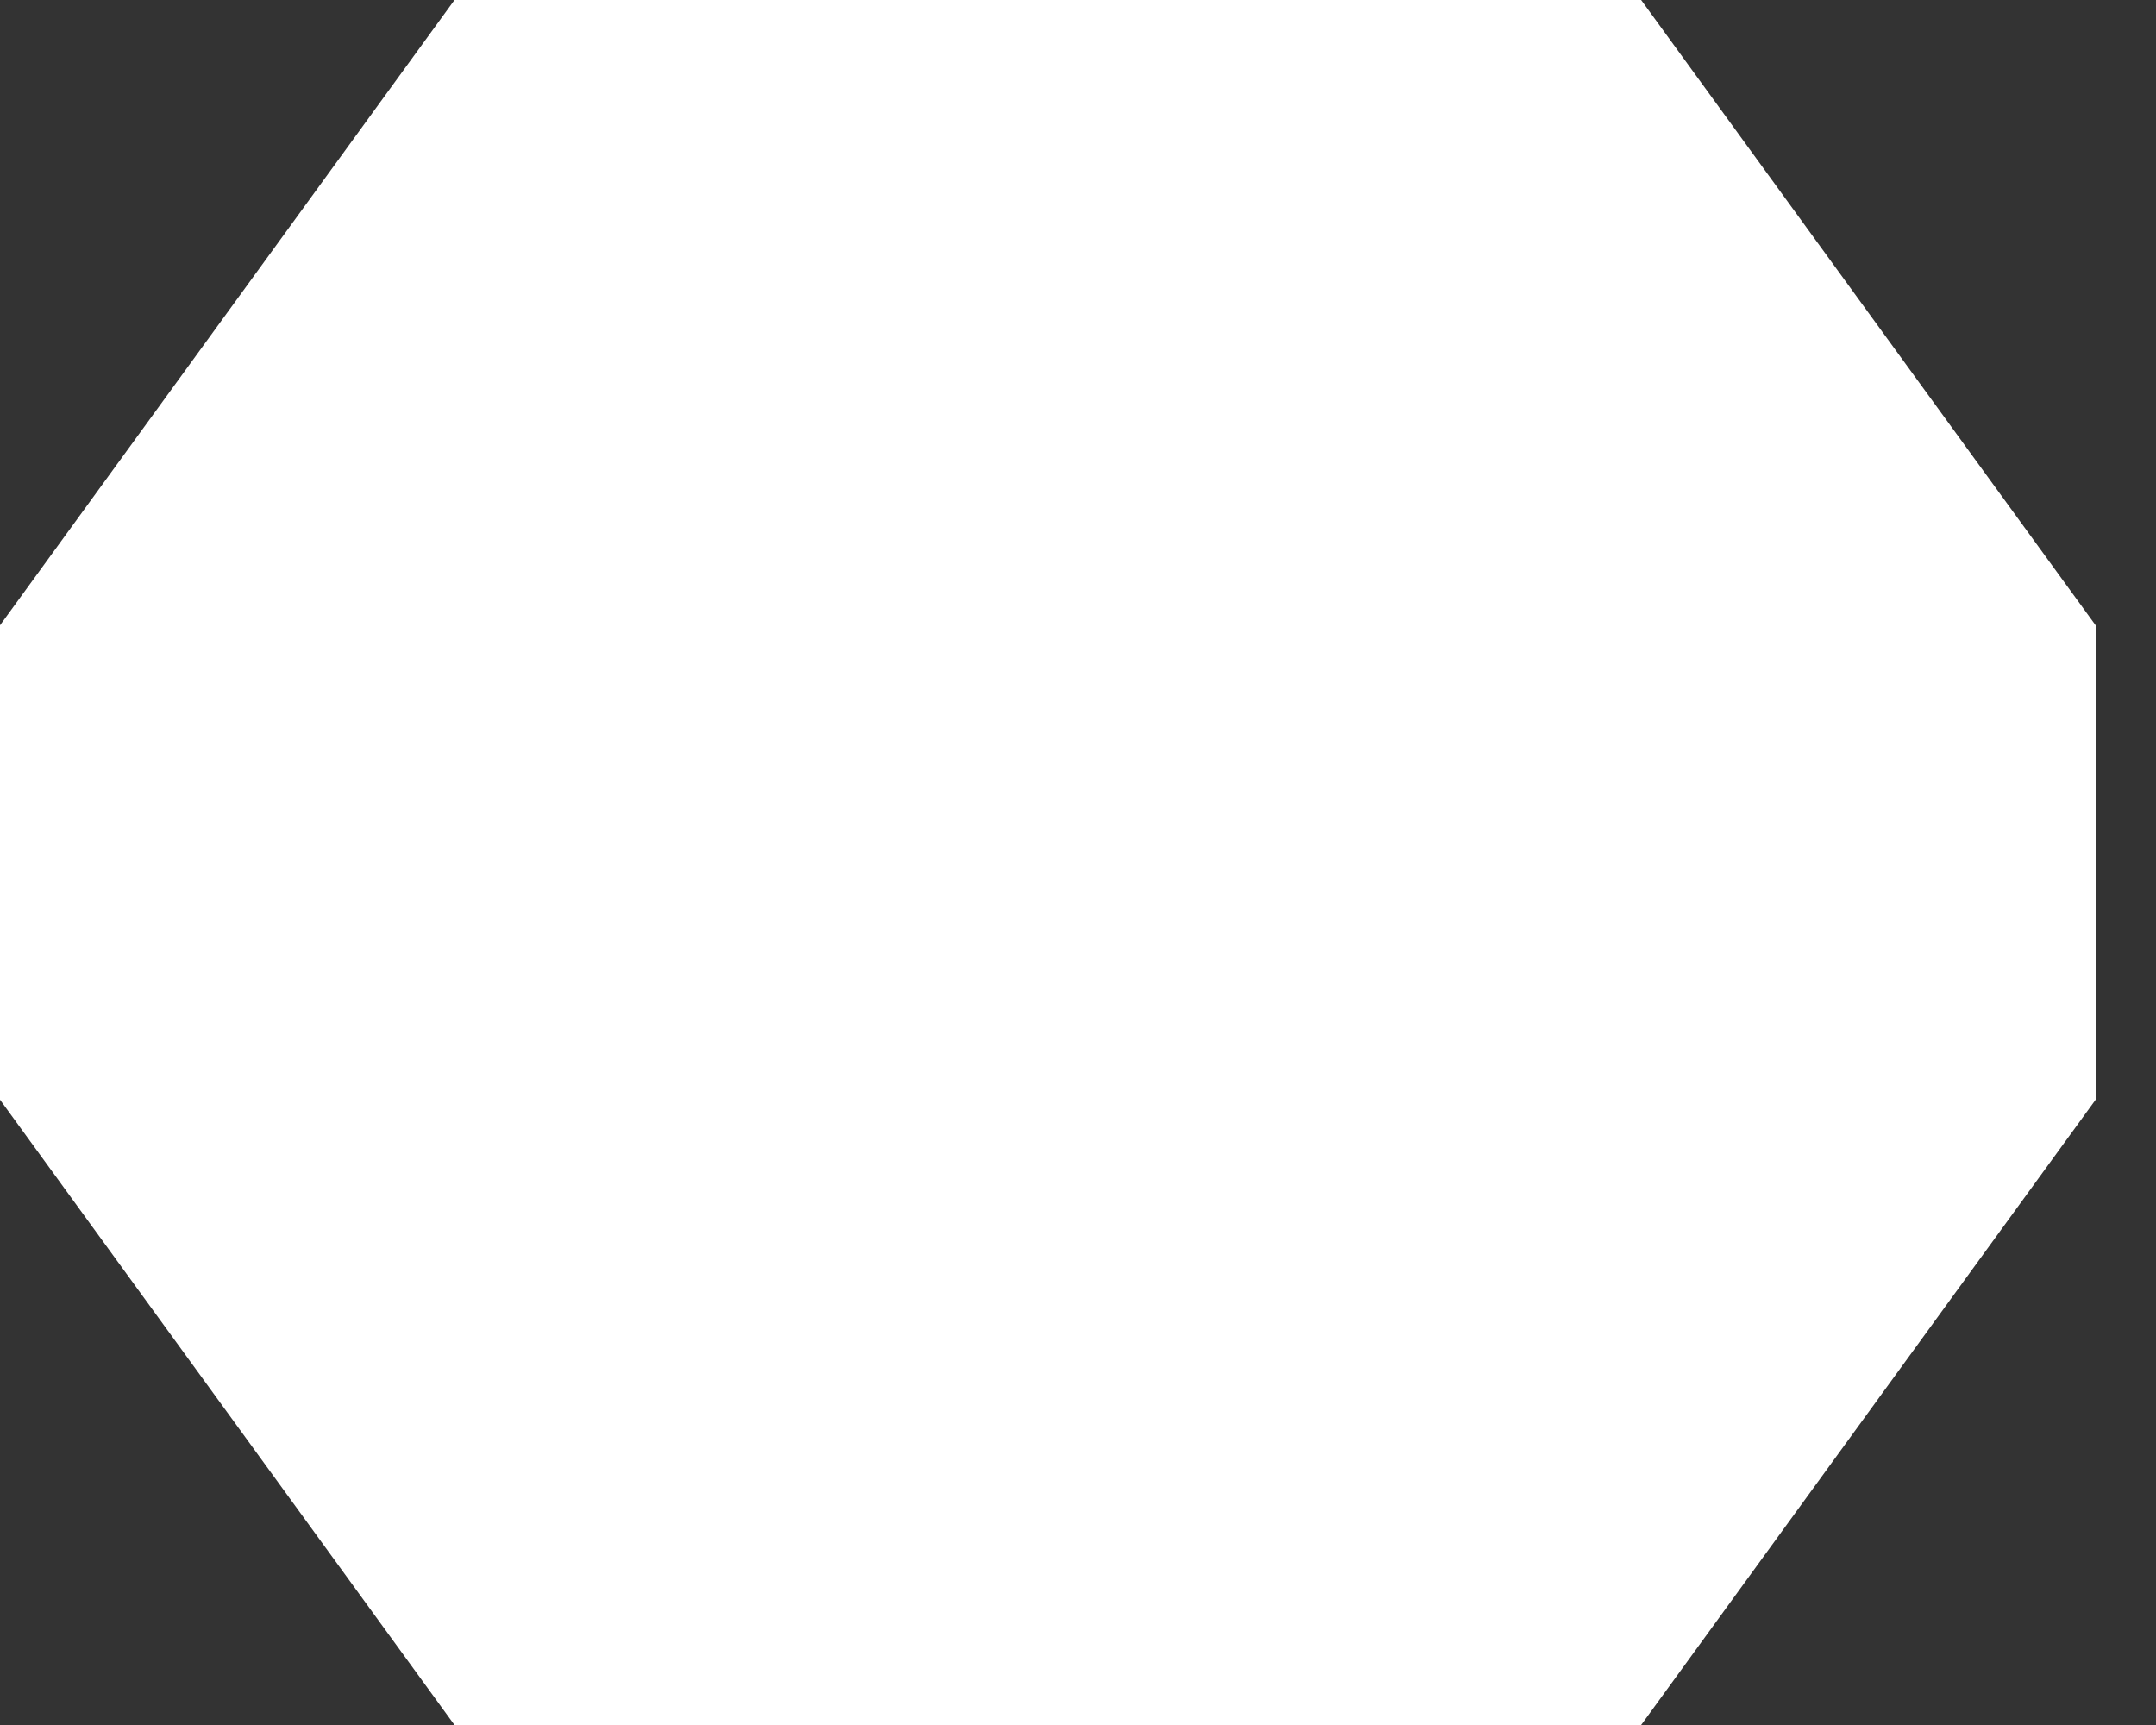
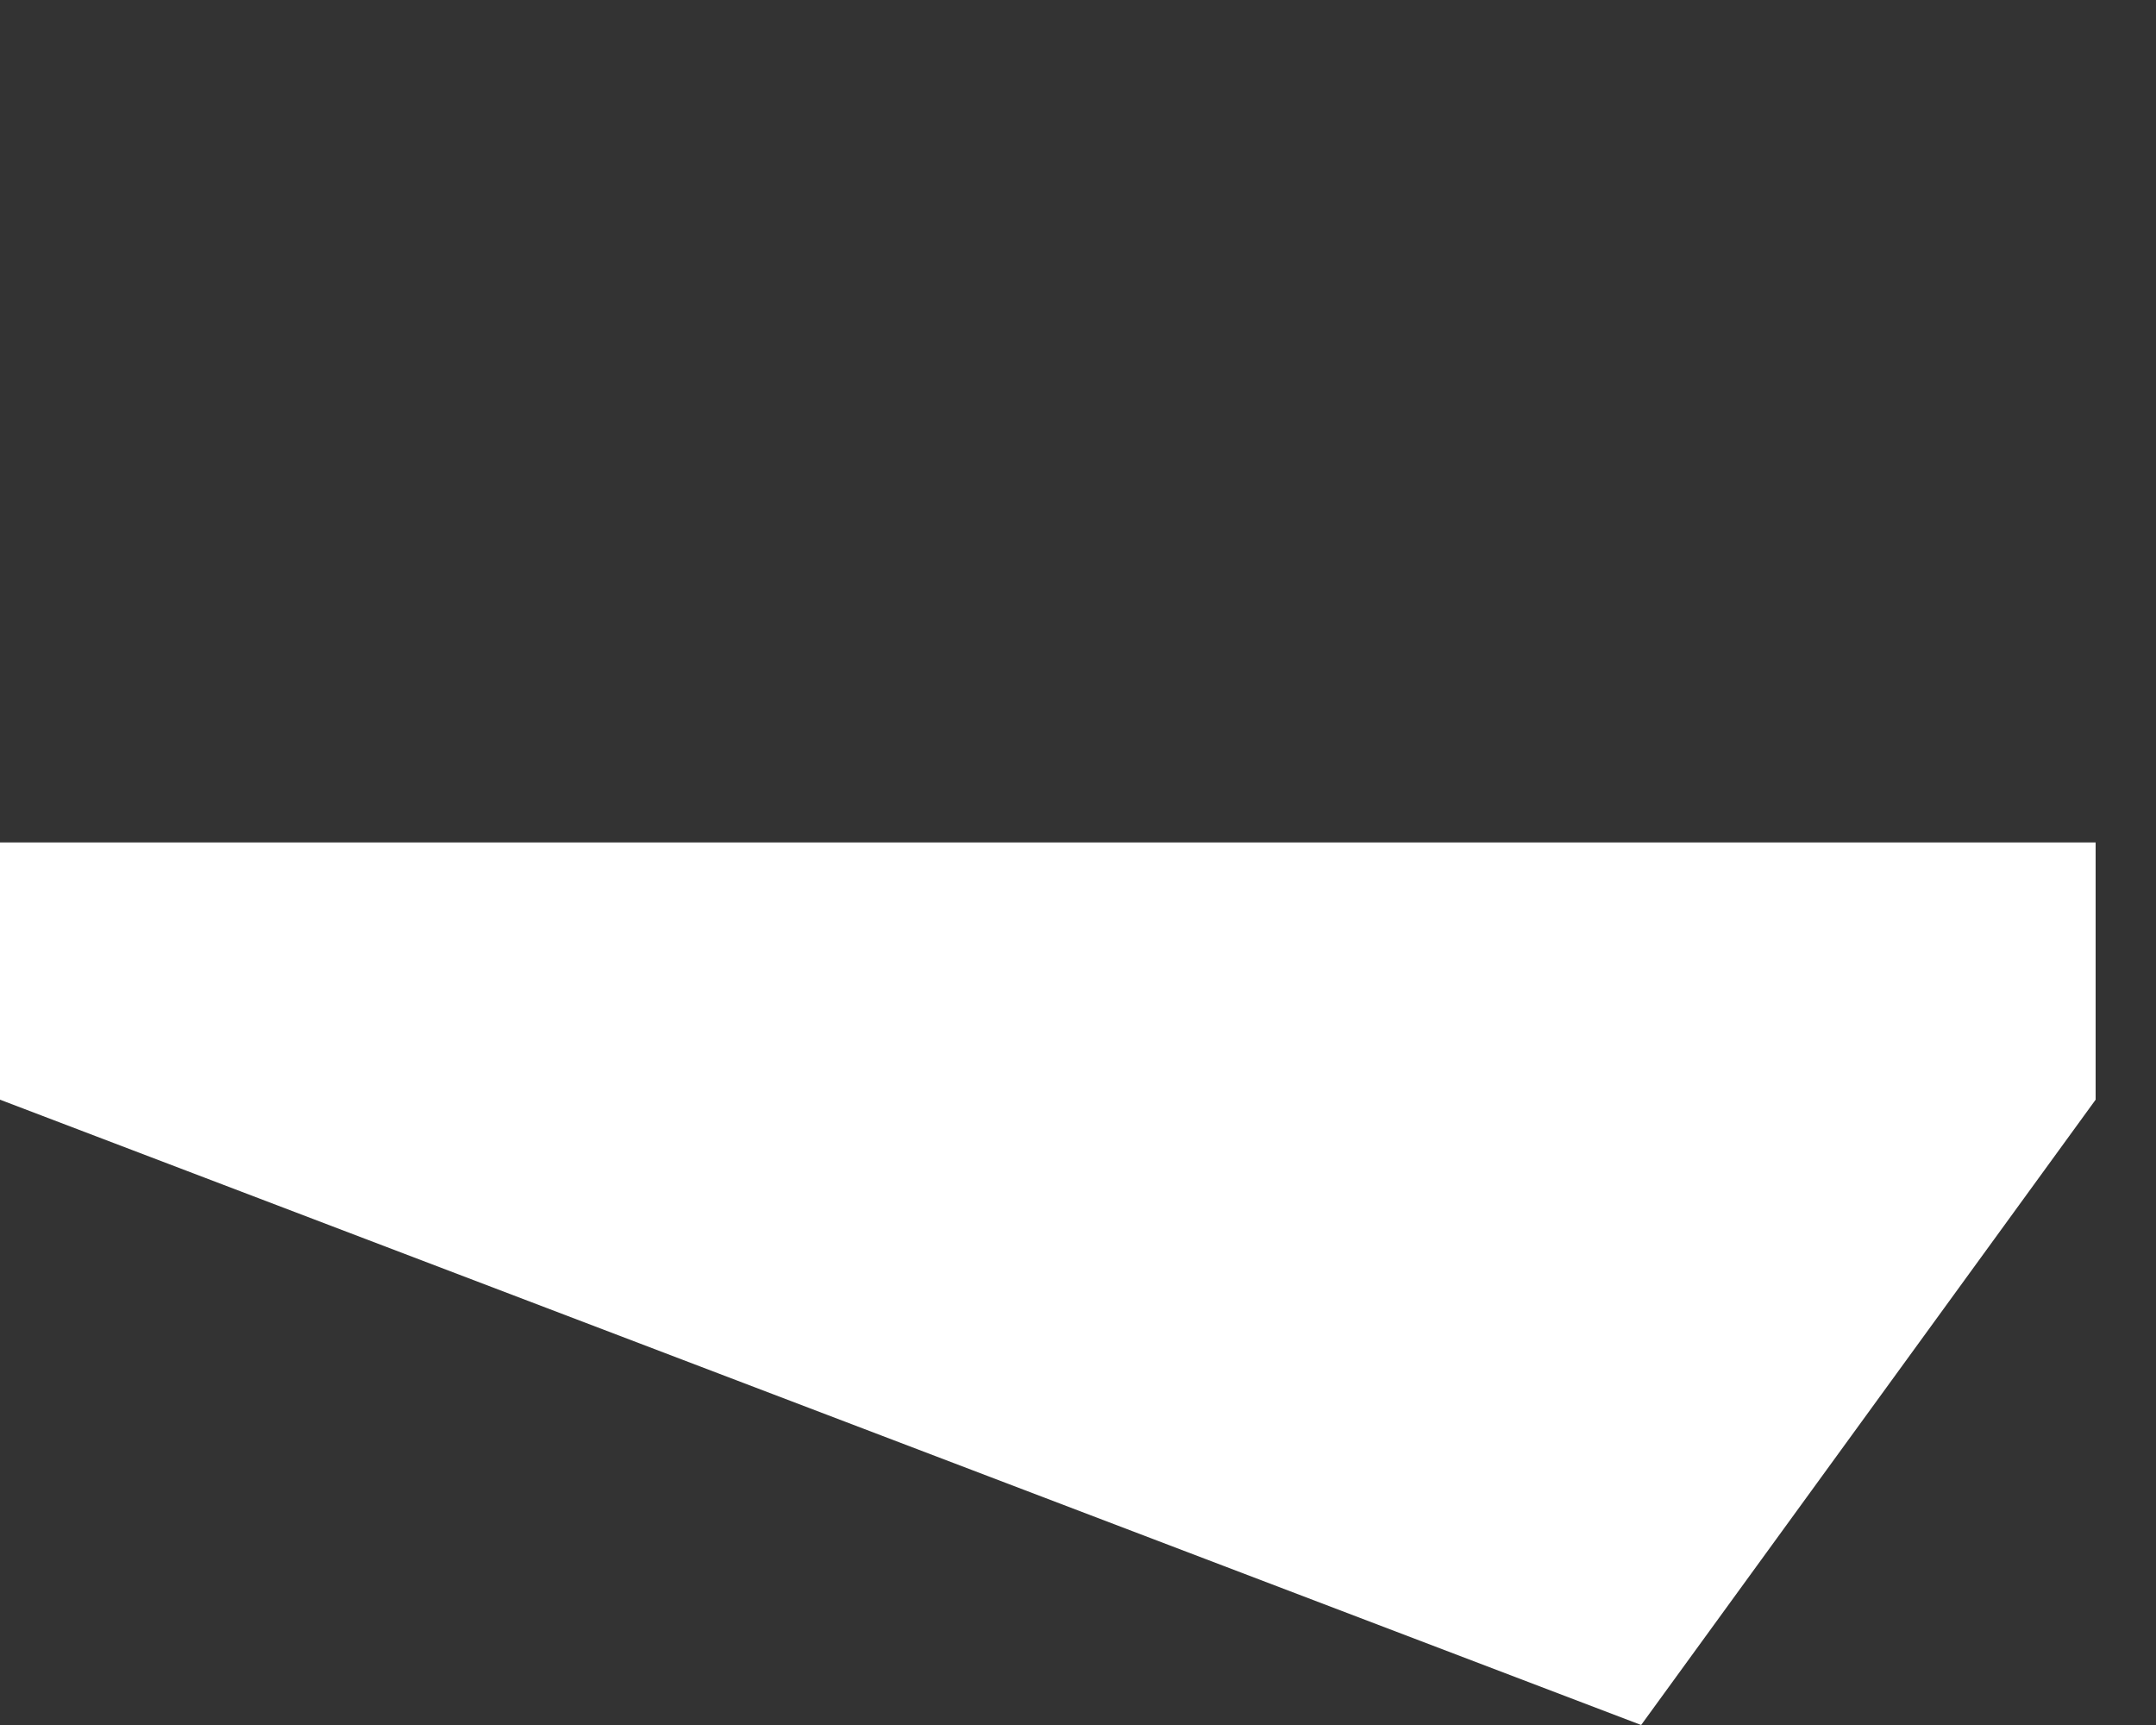
<svg xmlns="http://www.w3.org/2000/svg" fill="none" viewBox="0 0 10 8" height="8" width="10">
  <rect x="0" y="0" width="10" height="8" fill="#333333" stroke="none" />
-   <path fill="white" d="M9.72 2.9L7.612 -0H2.108L0 2.9V4.093H9.72V2.9Z" />
-   <path fill="white" d="M9.72 5.1L7.612 8H2.108L0 5.1V3.907H9.72V5.1Z" />
+   <path fill="white" d="M9.72 5.1L7.612 8L0 5.1V3.907H9.72V5.1Z" />
</svg>